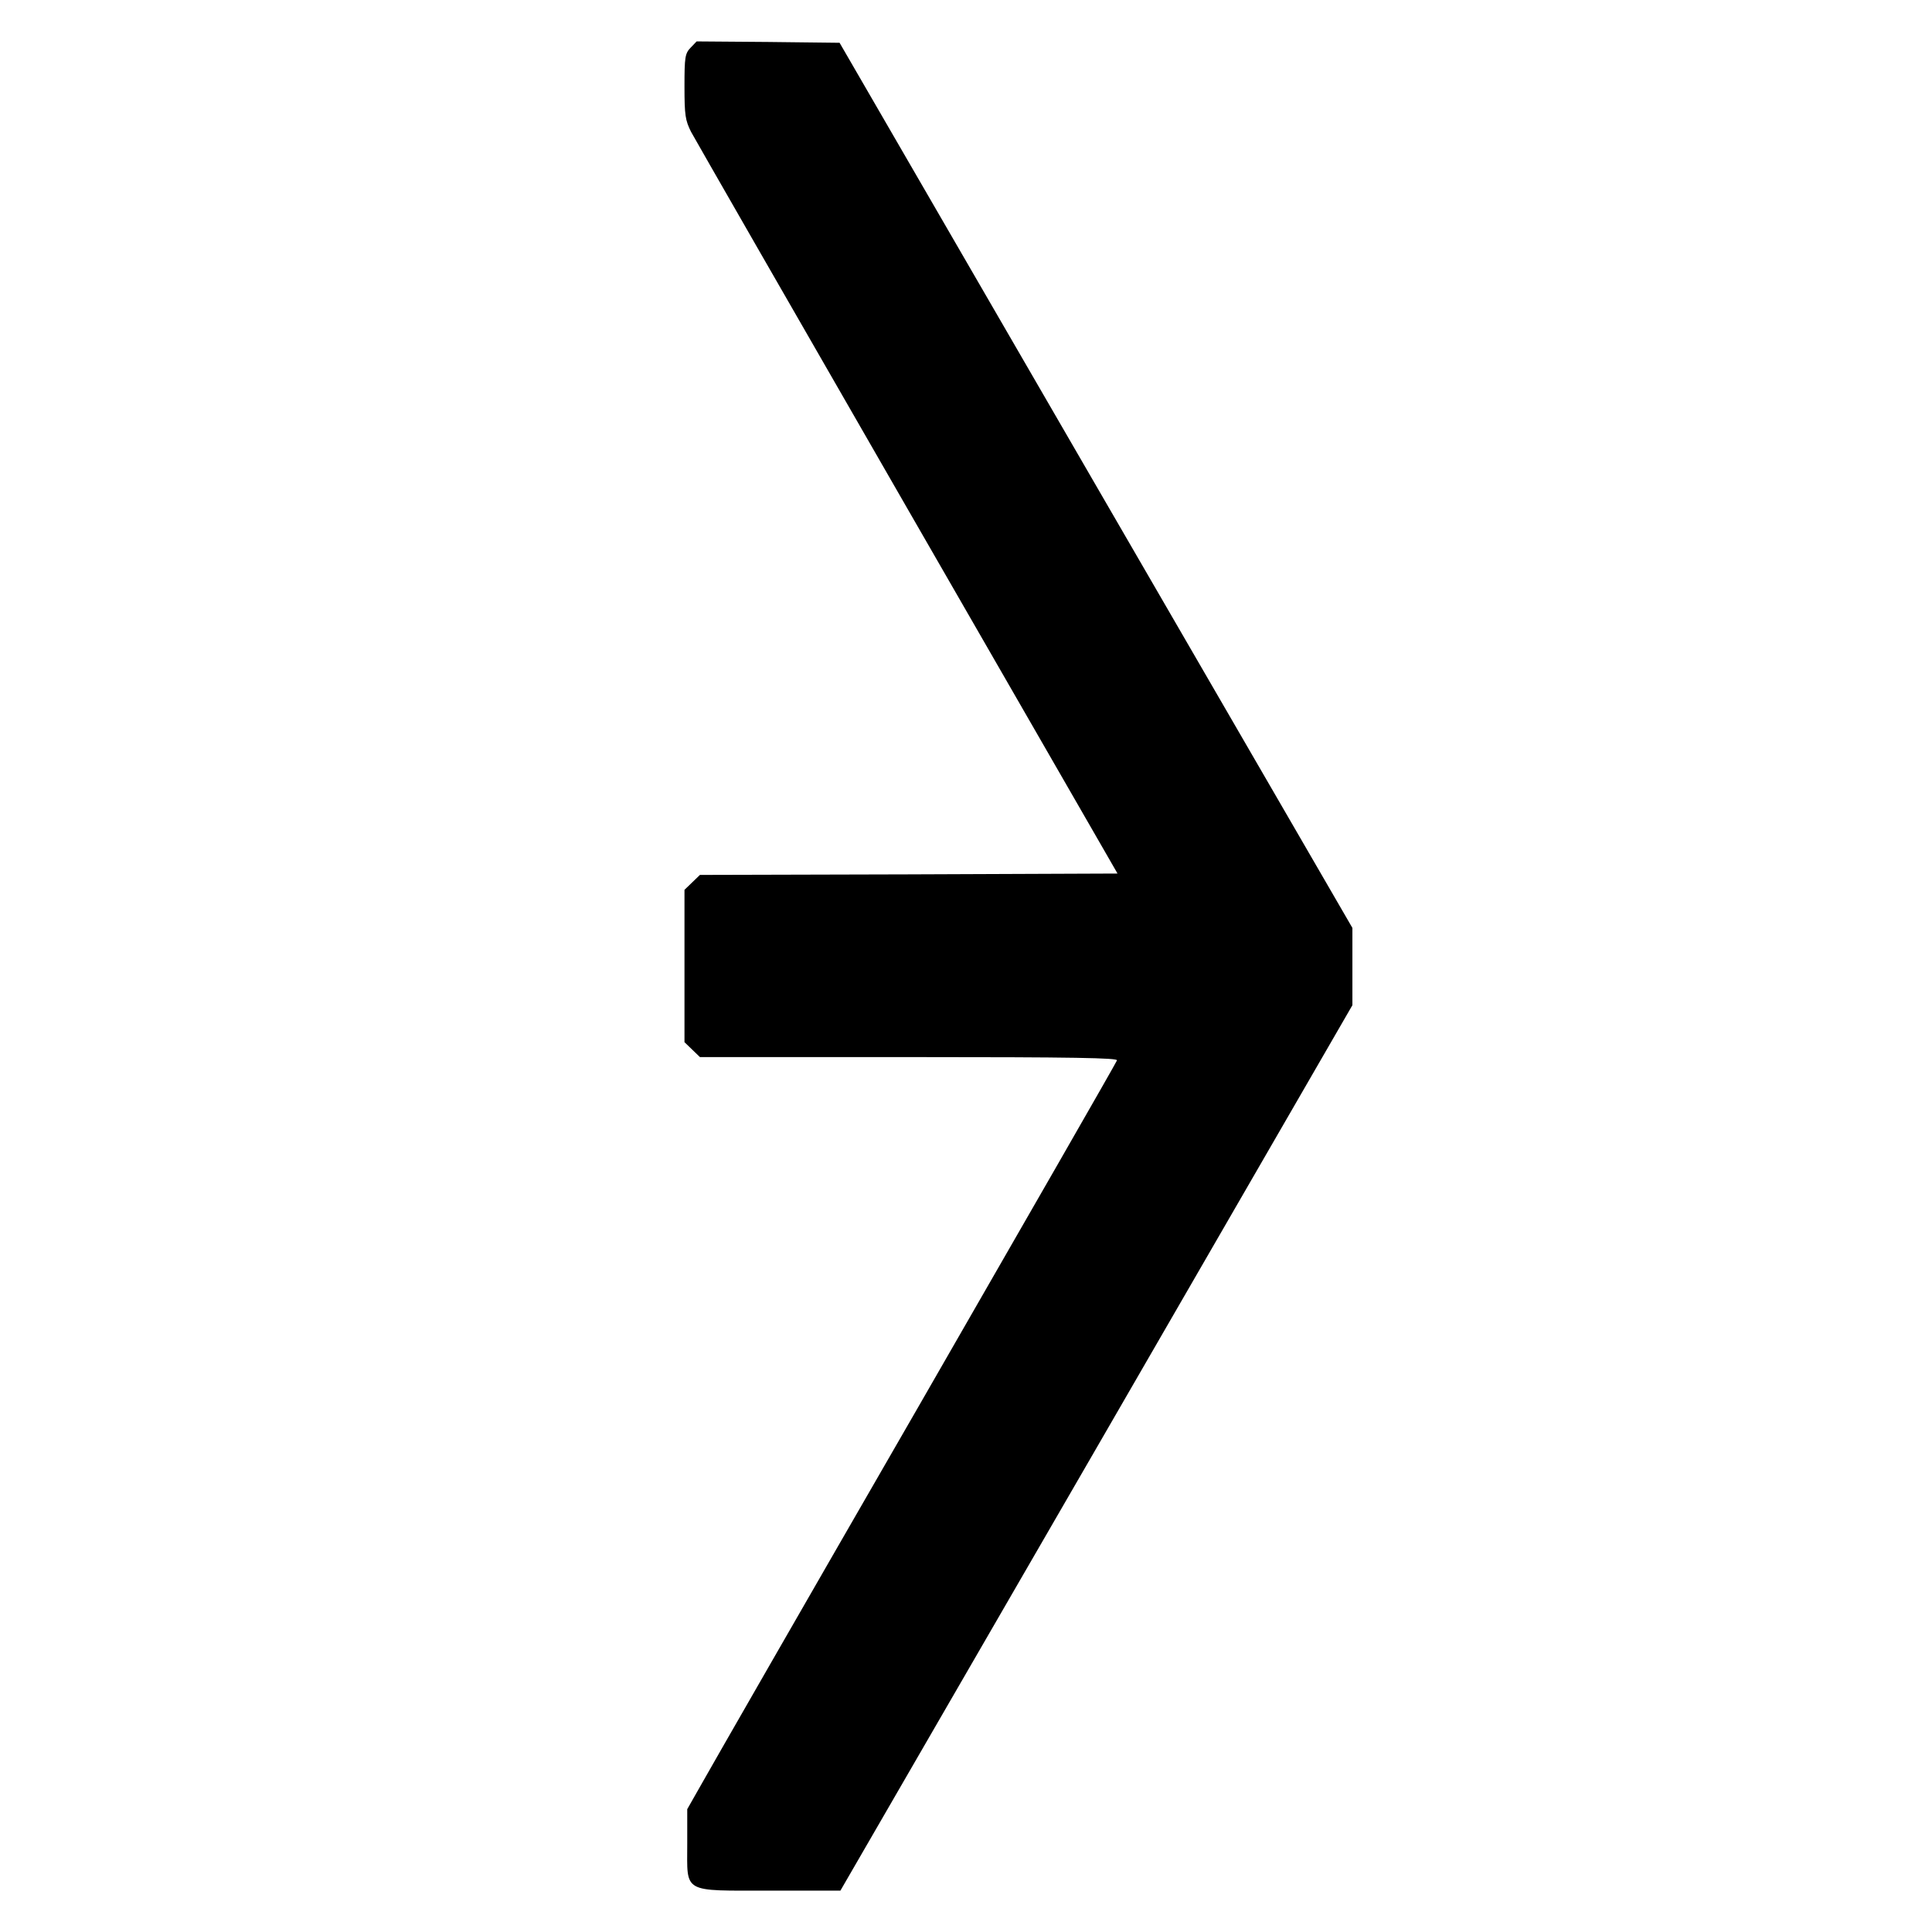
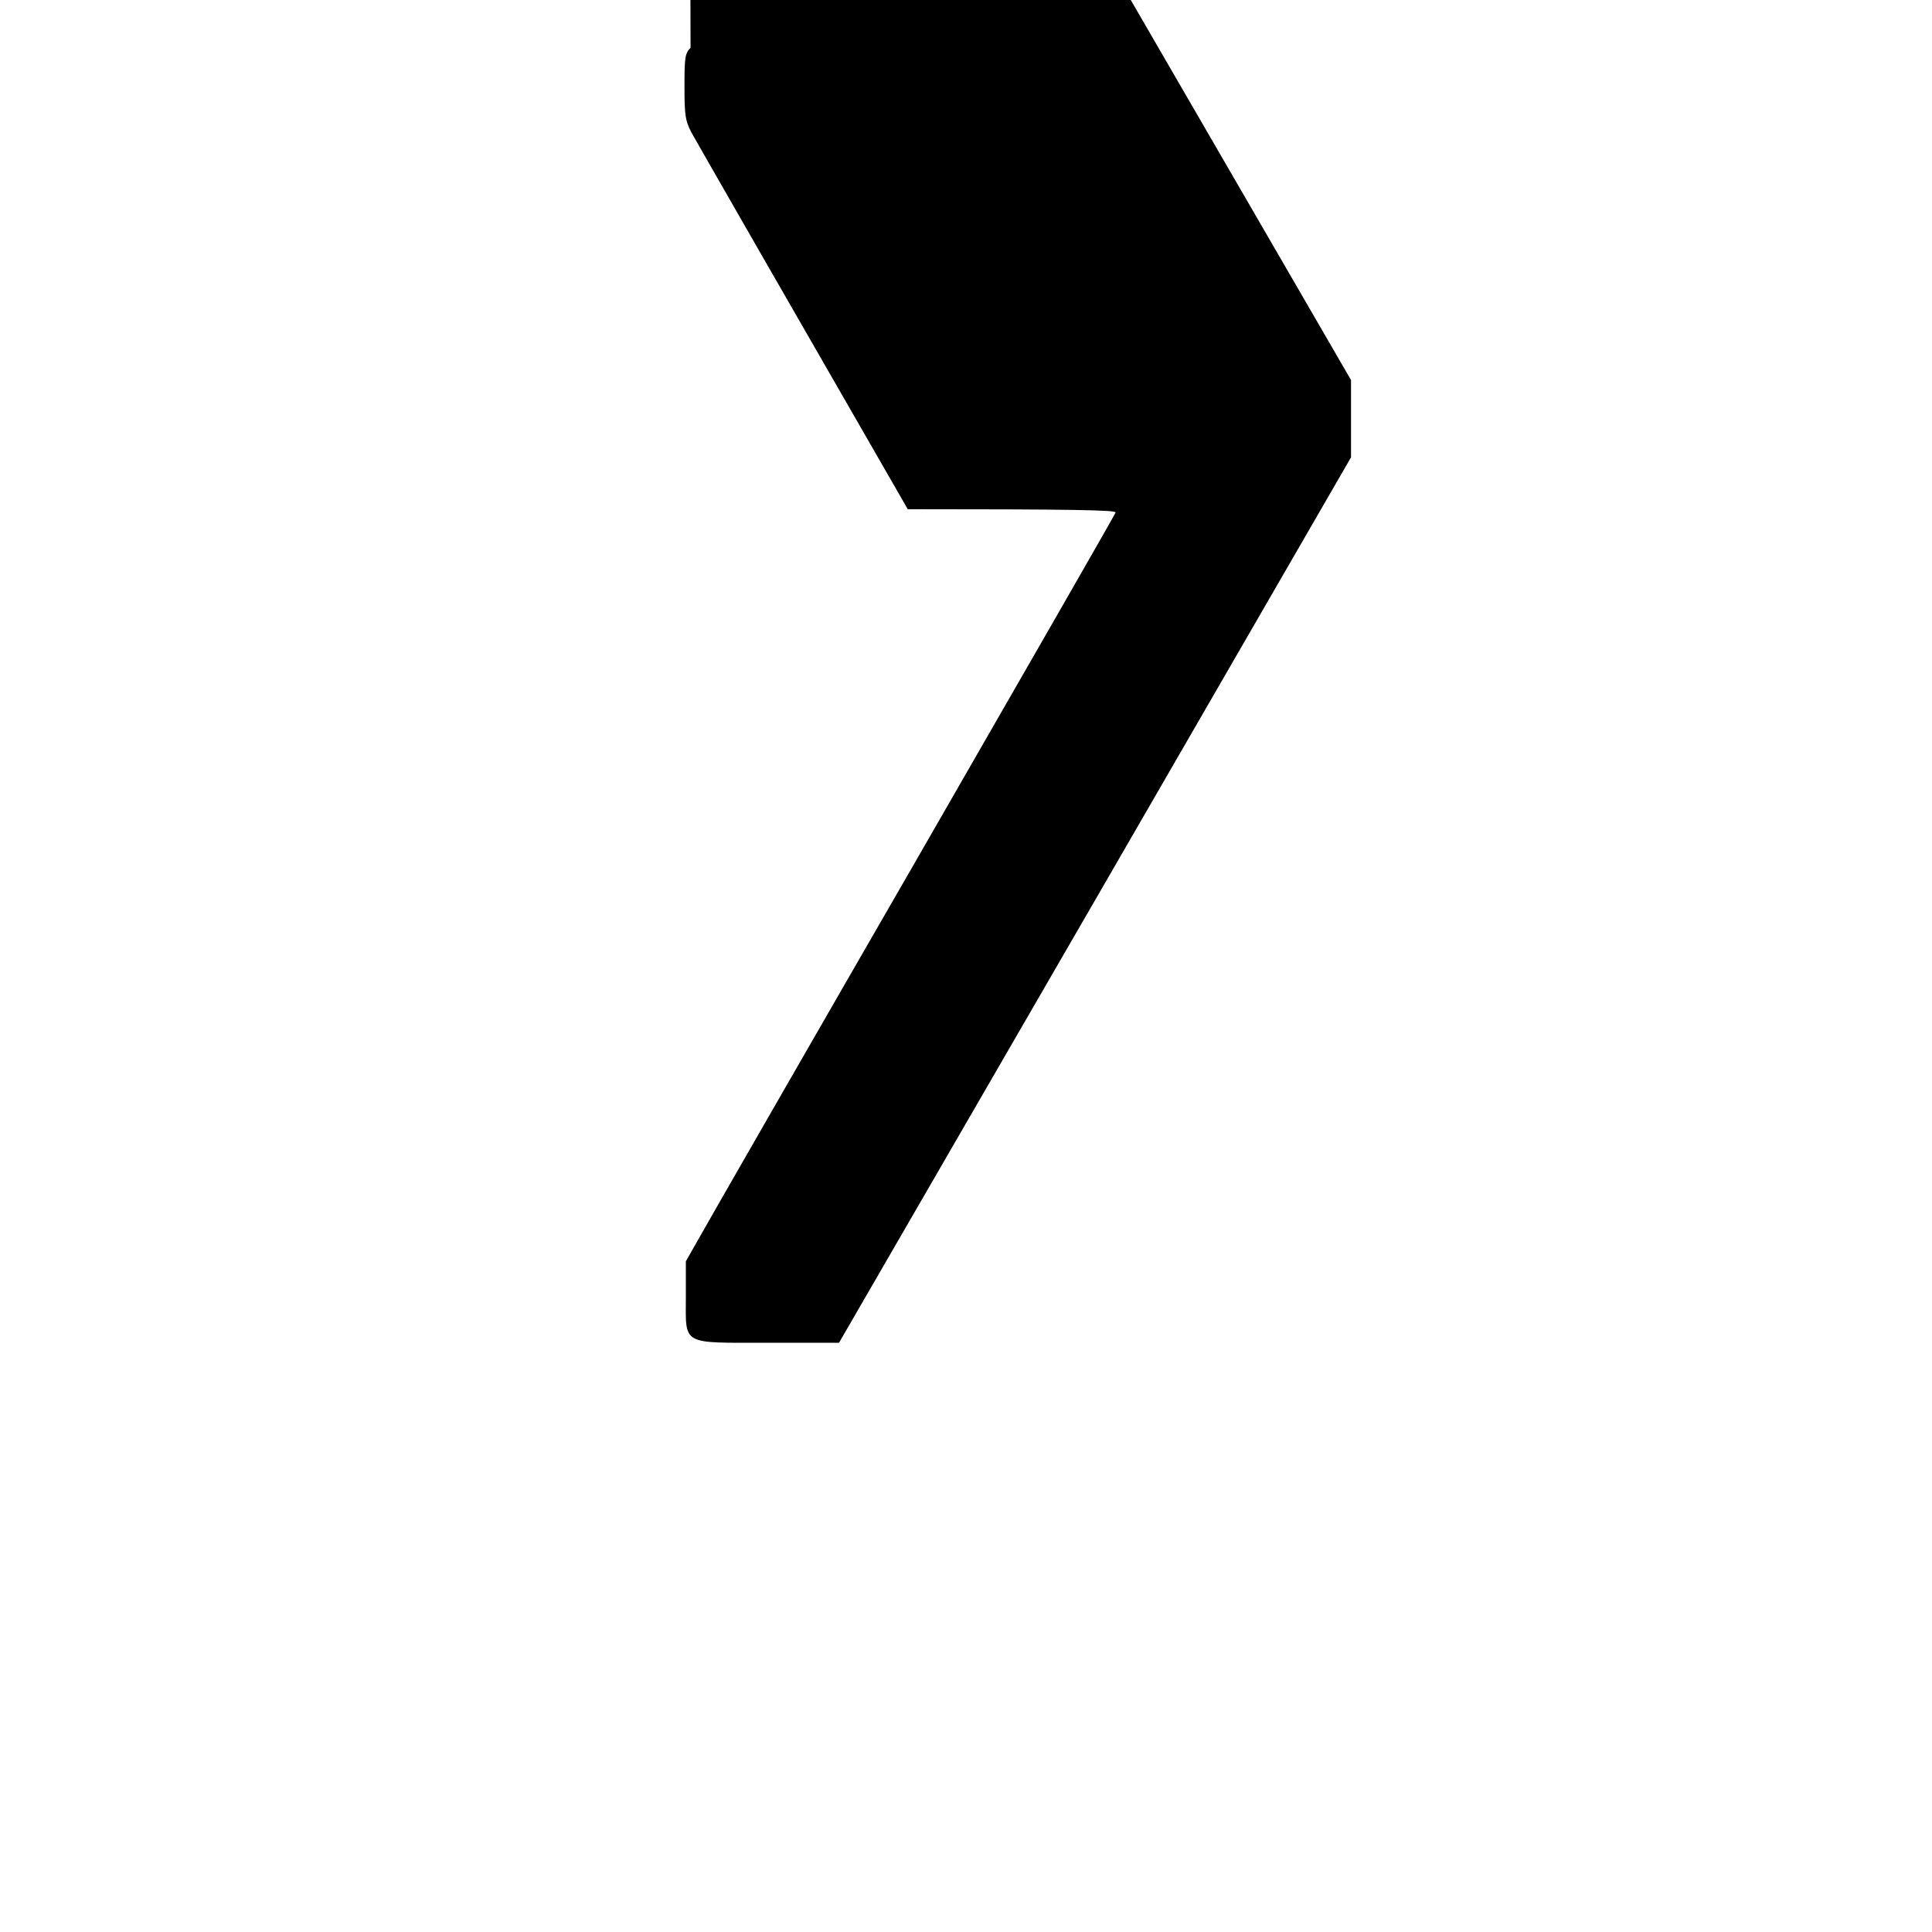
<svg xmlns="http://www.w3.org/2000/svg" version="1.0" width="700pt" height="700pt" viewBox="0 0 700 700" preserveAspectRatio="xMidYMid meet">
  <g transform="translate(0,700) scale(0.1,-0.1)" fill="#000000" stroke="none">
-     <path d="M2502 6827 c-20 -21 -22 -34 -22 -140 0 -105 3 -123 24 -165 14 -26 367 -641 785 -1367 l760 -1320 -756 -3 -757 -2 -28 -27 -28 -27 0 -276 0 -276 28 -27 28 -27 758 0 c602 0 757 -3 753 -12 -2 -7 -330 -578 -727 -1268 -398 -690 -747 -1298 -776 -1350 l-54 -95 0 -126 c0 -181 -21 -169 301 -169 l254 0 928 1604 927 1604 0 140 0 140 -929 1603 -929 1604 -259 3 -259 2 -22 -23z" />
+     <path d="M2502 6827 c-20 -21 -22 -34 -22 -140 0 -105 3 -123 24 -165 14 -26 367 -641 785 -1367 c602 0 757 -3 753 -12 -2 -7 -330 -578 -727 -1268 -398 -690 -747 -1298 -776 -1350 l-54 -95 0 -126 c0 -181 -21 -169 301 -169 l254 0 928 1604 927 1604 0 140 0 140 -929 1603 -929 1604 -259 3 -259 2 -22 -23z" />
  </g>
</svg>